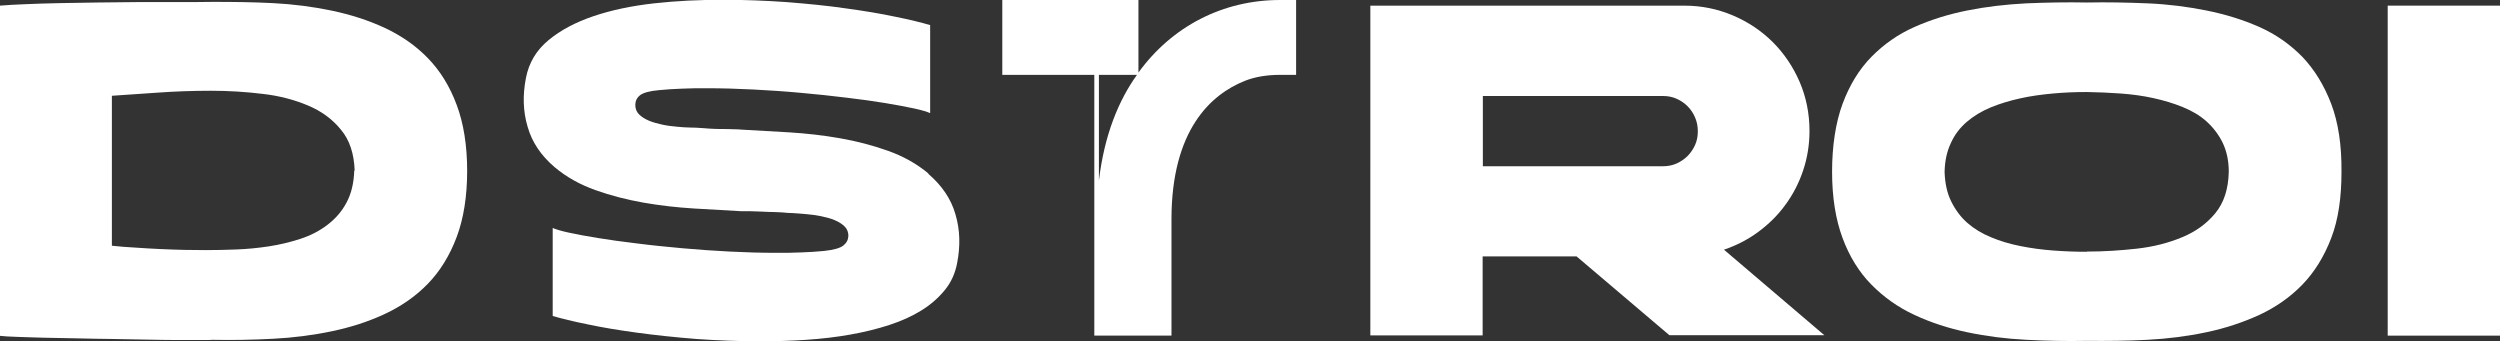
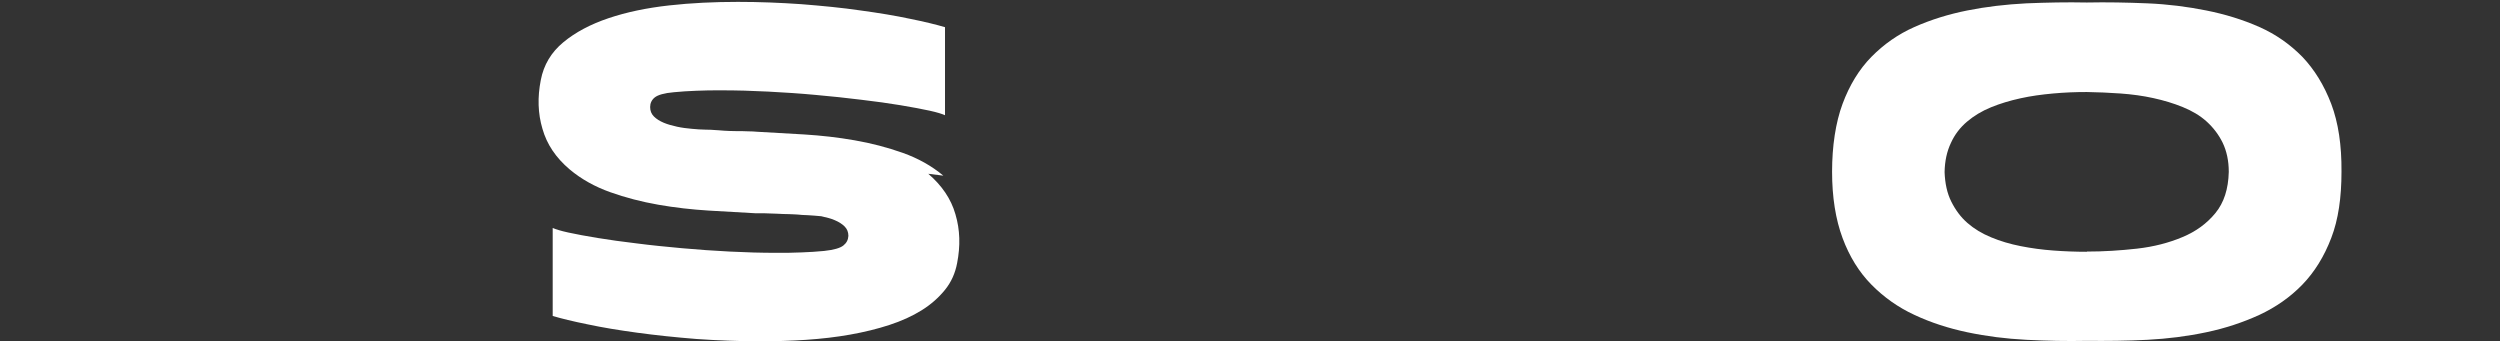
<svg xmlns="http://www.w3.org/2000/svg" id="_Слой_1" width="119.55" height="16.32" viewBox="0 0 119.55 16.32">
  <rect x="0" y="0" width="119.55" height="16.32" fill="#333333" stroke="none" />
  <defs>
    <style>.cls-1{fill:#fff;}</style>
  </defs>
-   <path class="cls-1" d="M22.34,8.16c0,1.23-.17,2.29-.5,3.17-.33.88-.79,1.63-1.37,2.23s-1.27,1.08-2.06,1.45-1.63.64-2.54.83c-.9.19-1.84.31-2.81.36-.97.05-1.93.07-2.89.05h0c-.09.01-.28.01-.58.01s-.66,0-1.1,0c-.44,0-.92-.01-1.46-.02s-1.09-.02-1.65-.03c-.57,0-1.13-.02-1.69-.03s-1.08-.02-1.57-.03-.92-.03-1.29-.04c-.37-.01-.65-.03-.84-.05h.01V.27c.33-.03.74-.05,1.23-.07s1.02-.04,1.6-.05c.58-.01,1.19-.02,1.83-.03.64,0,1.28-.02,1.93-.02.65,0,1.27,0,1.88,0s1.17,0,1.7-.01h0c.96,0,1.92.01,2.89.06.97.05,1.9.17,2.81.36.9.19,1.75.46,2.54.83s1.48.85,2.06,1.45,1.04,1.34,1.37,2.23c.33.88.5,1.94.5,3.17h0ZM16.96,8.15c-.03-.8-.24-1.45-.65-1.94-.4-.5-.93-.89-1.57-1.16s-1.37-.47-2.18-.56c-.81-.1-1.64-.15-2.48-.15s-1.72.03-2.54.09c-.82.06-1.55.11-2.19.15v7.17c.35.04.72.07,1.12.09.4.03.8.05,1.2.07s.79.03,1.16.04c.38,0,.72.01,1.02.01.45,0,.93-.01,1.45-.03.52-.02,1.04-.07,1.56-.15.52-.08,1.02-.2,1.51-.36s.91-.38,1.29-.67.68-.63.91-1.06.35-.93.37-1.53Z" />
-   <path class="cls-1" d="M44.39,8.31c.65.56,1.09,1.2,1.3,1.94.22.74.24,1.51.08,2.33-.09.48-.28.91-.58,1.28-.3.37-.67.7-1.12.98-.45.28-.96.51-1.54.7s-1.2.34-1.87.46-1.37.2-2.1.25c-.73.05-1.47.07-2.23.07-1.01,0-2.02-.04-3.03-.11-1-.08-1.95-.18-2.83-.3-.88-.12-1.67-.25-2.37-.4-.7-.14-1.26-.28-1.67-.4v-4.21c.13.06.38.14.75.22s.84.17,1.4.26c.56.09,1.18.18,1.87.26.69.09,1.41.16,2.17.23s1.51.12,2.28.16,1.51.06,2.23.06c.42,0,.82,0,1.2-.02.38-.01.74-.04,1.08-.07.47-.05.77-.14.92-.26.15-.12.23-.27.24-.46,0-.18-.06-.33-.18-.45s-.28-.22-.47-.3c-.19-.08-.41-.14-.65-.19s-.47-.08-.71-.1c-.23-.02-.45-.04-.65-.05-.2,0-.35-.02-.47-.03-.1,0-.24-.02-.42-.02-.18,0-.37-.01-.57-.02-.2,0-.39-.02-.57-.02s-.32,0-.43,0c-.71-.04-1.47-.08-2.27-.13-.81-.05-1.61-.14-2.41-.28s-1.57-.34-2.3-.6c-.73-.26-1.38-.62-1.94-1.09-.66-.56-1.09-1.2-1.3-1.94-.22-.74-.24-1.51-.08-2.33.14-.73.5-1.33,1.08-1.81.58-.48,1.3-.86,2.16-1.15.86-.29,1.82-.49,2.89-.61,1.07-.12,2.17-.17,3.3-.17,1.01,0,2.02.04,3.03.11,1,.08,1.95.17,2.83.3.88.12,1.67.25,2.37.4.7.14,1.26.28,1.67.4v4.21c-.13-.06-.38-.14-.75-.22-.38-.08-.84-.17-1.39-.26-.55-.09-1.18-.18-1.87-.26-.7-.09-1.42-.16-2.17-.23s-1.51-.12-2.28-.16c-.77-.04-1.52-.06-2.23-.06-.41,0-.81,0-1.19.02-.38.01-.74.04-1.08.07-.47.04-.77.13-.92.25-.15.12-.22.28-.22.46s.06.33.18.45c.12.12.28.22.47.3.19.08.41.14.64.19s.47.08.7.1.45.04.65.04c.2,0,.35.01.47.02.1,0,.24.02.42.03s.37.02.57.02c.2,0,.39,0,.57.01.18,0,.32.01.43.02.71.04,1.47.08,2.27.13.81.05,1.61.14,2.41.28.8.14,1.57.34,2.3.6.73.26,1.38.62,1.94,1.09Z" />
-   <path class="cls-1" d="M61.21,0h.77v3.58h-.77c-.62,0-1.19.09-1.69.29-1.6.64-3.5,2.33-3.5,6.62v5.56h-3.69V3.58h-4.4V0h6.51v3.47c1.61-2.22,4.05-3.47,6.77-3.47ZM52.55,3.58v5.06c.26-2.2.95-3.85,1.82-5.06h-1.82Z" />
-   <path class="cls-1" d="M80.54.27c.83,0,1.6.16,2.33.47.73.31,1.37.74,1.91,1.28.54.54.97,1.18,1.28,1.9s.47,1.51.47,2.34c0,.65-.1,1.28-.3,1.88s-.48,1.15-.85,1.65c-.36.5-.8.93-1.3,1.3s-1.05.65-1.64.85l4.8,4.09h-7.41l-4.44-3.77h-4.49v3.78h-5.37V.27h15ZM70.91,4.57v3.38h8.61c.23,0,.45-.04.65-.13.2-.09.38-.21.53-.36.15-.15.27-.33.36-.53.09-.2.13-.42.13-.65s-.04-.45-.13-.66-.21-.39-.36-.54c-.15-.15-.33-.27-.53-.36-.2-.09-.42-.13-.65-.13h-8.61Z" />
+   <path class="cls-1" d="M44.39,8.31c.65.56,1.09,1.2,1.3,1.94.22.74.24,1.51.08,2.33-.09.48-.28.91-.58,1.28-.3.37-.67.7-1.12.98-.45.28-.96.51-1.54.7s-1.2.34-1.87.46-1.37.2-2.1.25c-.73.05-1.47.07-2.23.07-1.01,0-2.02-.04-3.03-.11-1-.08-1.95-.18-2.83-.3-.88-.12-1.67-.25-2.37-.4-.7-.14-1.26-.28-1.67-.4v-4.21c.13.06.38.14.75.22s.84.17,1.4.26c.56.09,1.18.18,1.87.26.69.09,1.41.16,2.17.23s1.51.12,2.28.16,1.51.06,2.23.06c.42,0,.82,0,1.2-.02.38-.01.74-.04,1.08-.07.47-.05.77-.14.92-.26.15-.12.23-.27.24-.46,0-.18-.06-.33-.18-.45s-.28-.22-.47-.3c-.19-.08-.41-.14-.65-.19c-.23-.02-.45-.04-.65-.05-.2,0-.35-.02-.47-.03-.1,0-.24-.02-.42-.02-.18,0-.37-.01-.57-.02-.2,0-.39-.02-.57-.02s-.32,0-.43,0c-.71-.04-1.47-.08-2.27-.13-.81-.05-1.61-.14-2.41-.28s-1.57-.34-2.3-.6c-.73-.26-1.38-.62-1.94-1.09-.66-.56-1.09-1.2-1.3-1.94-.22-.74-.24-1.51-.08-2.33.14-.73.5-1.33,1.08-1.81.58-.48,1.3-.86,2.16-1.15.86-.29,1.82-.49,2.89-.61,1.07-.12,2.17-.17,3.3-.17,1.01,0,2.02.04,3.03.11,1,.08,1.95.17,2.83.3.88.12,1.67.25,2.37.4.7.14,1.26.28,1.67.4v4.21c-.13-.06-.38-.14-.75-.22-.38-.08-.84-.17-1.39-.26-.55-.09-1.18-.18-1.87-.26-.7-.09-1.42-.16-2.17-.23s-1.51-.12-2.28-.16c-.77-.04-1.52-.06-2.23-.06-.41,0-.81,0-1.19.02-.38.01-.74.04-1.08.07-.47.04-.77.13-.92.25-.15.12-.22.28-.22.46s.06.33.18.45c.12.12.28.22.47.3.19.08.41.14.64.19s.47.08.7.1.45.04.65.04c.2,0,.35.01.47.02.1,0,.24.02.42.03s.37.02.57.02c.2,0,.39,0,.57.01.18,0,.32.01.43.02.71.04,1.47.08,2.27.13.81.05,1.61.14,2.41.28.8.14,1.57.34,2.3.6.73.26,1.38.62,1.94,1.09Z" />
  <path class="cls-1" d="M99.79.12c.96-.02,1.93,0,2.9.04.97.04,1.91.16,2.81.34.9.18,1.75.44,2.54.79s1.47.83,2.06,1.43c.58.61,1.04,1.36,1.38,2.25.34.9.5,1.98.49,3.24,0,1.23-.15,2.29-.49,3.17-.34.89-.8,1.63-1.38,2.23-.58.6-1.27,1.08-2.06,1.45-.79.36-1.63.64-2.54.83-.9.19-1.84.31-2.81.36-.97.05-1.94.06-2.9.05-.95.02-1.91,0-2.89-.05-.98-.05-1.92-.17-2.82-.36s-1.74-.46-2.53-.83c-.78-.36-1.47-.85-2.06-1.45-.59-.6-1.05-1.34-1.38-2.23-.33-.89-.5-1.95-.5-3.17s.17-2.35.5-3.24.79-1.65,1.38-2.25c.59-.6,1.27-1.08,2.06-1.43s1.63-.61,2.53-.79c.9-.18,1.84-.29,2.82-.34.98-.04,1.94-.06,2.89-.04ZM99.79,12.03c.8,0,1.6-.05,2.4-.14s1.53-.28,2.17-.55c.65-.27,1.17-.65,1.58-1.15s.62-1.15.64-1.97c0-.53-.1-.99-.29-1.39-.19-.39-.45-.73-.77-1.02s-.7-.51-1.14-.69c-.44-.18-.91-.32-1.41-.43-.5-.11-1.02-.18-1.57-.22-.54-.04-1.08-.06-1.61-.07-.53,0-1.06.02-1.61.07s-1.06.12-1.56.23c-.5.11-.97.25-1.41.43-.44.18-.82.41-1.15.69s-.59.62-.77,1.02c-.19.4-.29.86-.3,1.39.02.54.12,1.01.32,1.41s.45.74.77,1.02.7.51,1.14.69c.43.18.9.32,1.41.42.5.1,1.02.17,1.56.21.54.04,1.07.06,1.6.06ZM99.79,12.04s.03,0,.02,0c0,0-.01,0-.02,0,0,0-.01,0-.01,0,0,0,0,0,.01,0Z" />
-   <path class="cls-1" d="M114.18.27h5.37v15.78h-5.37V.27Z" />
</svg>